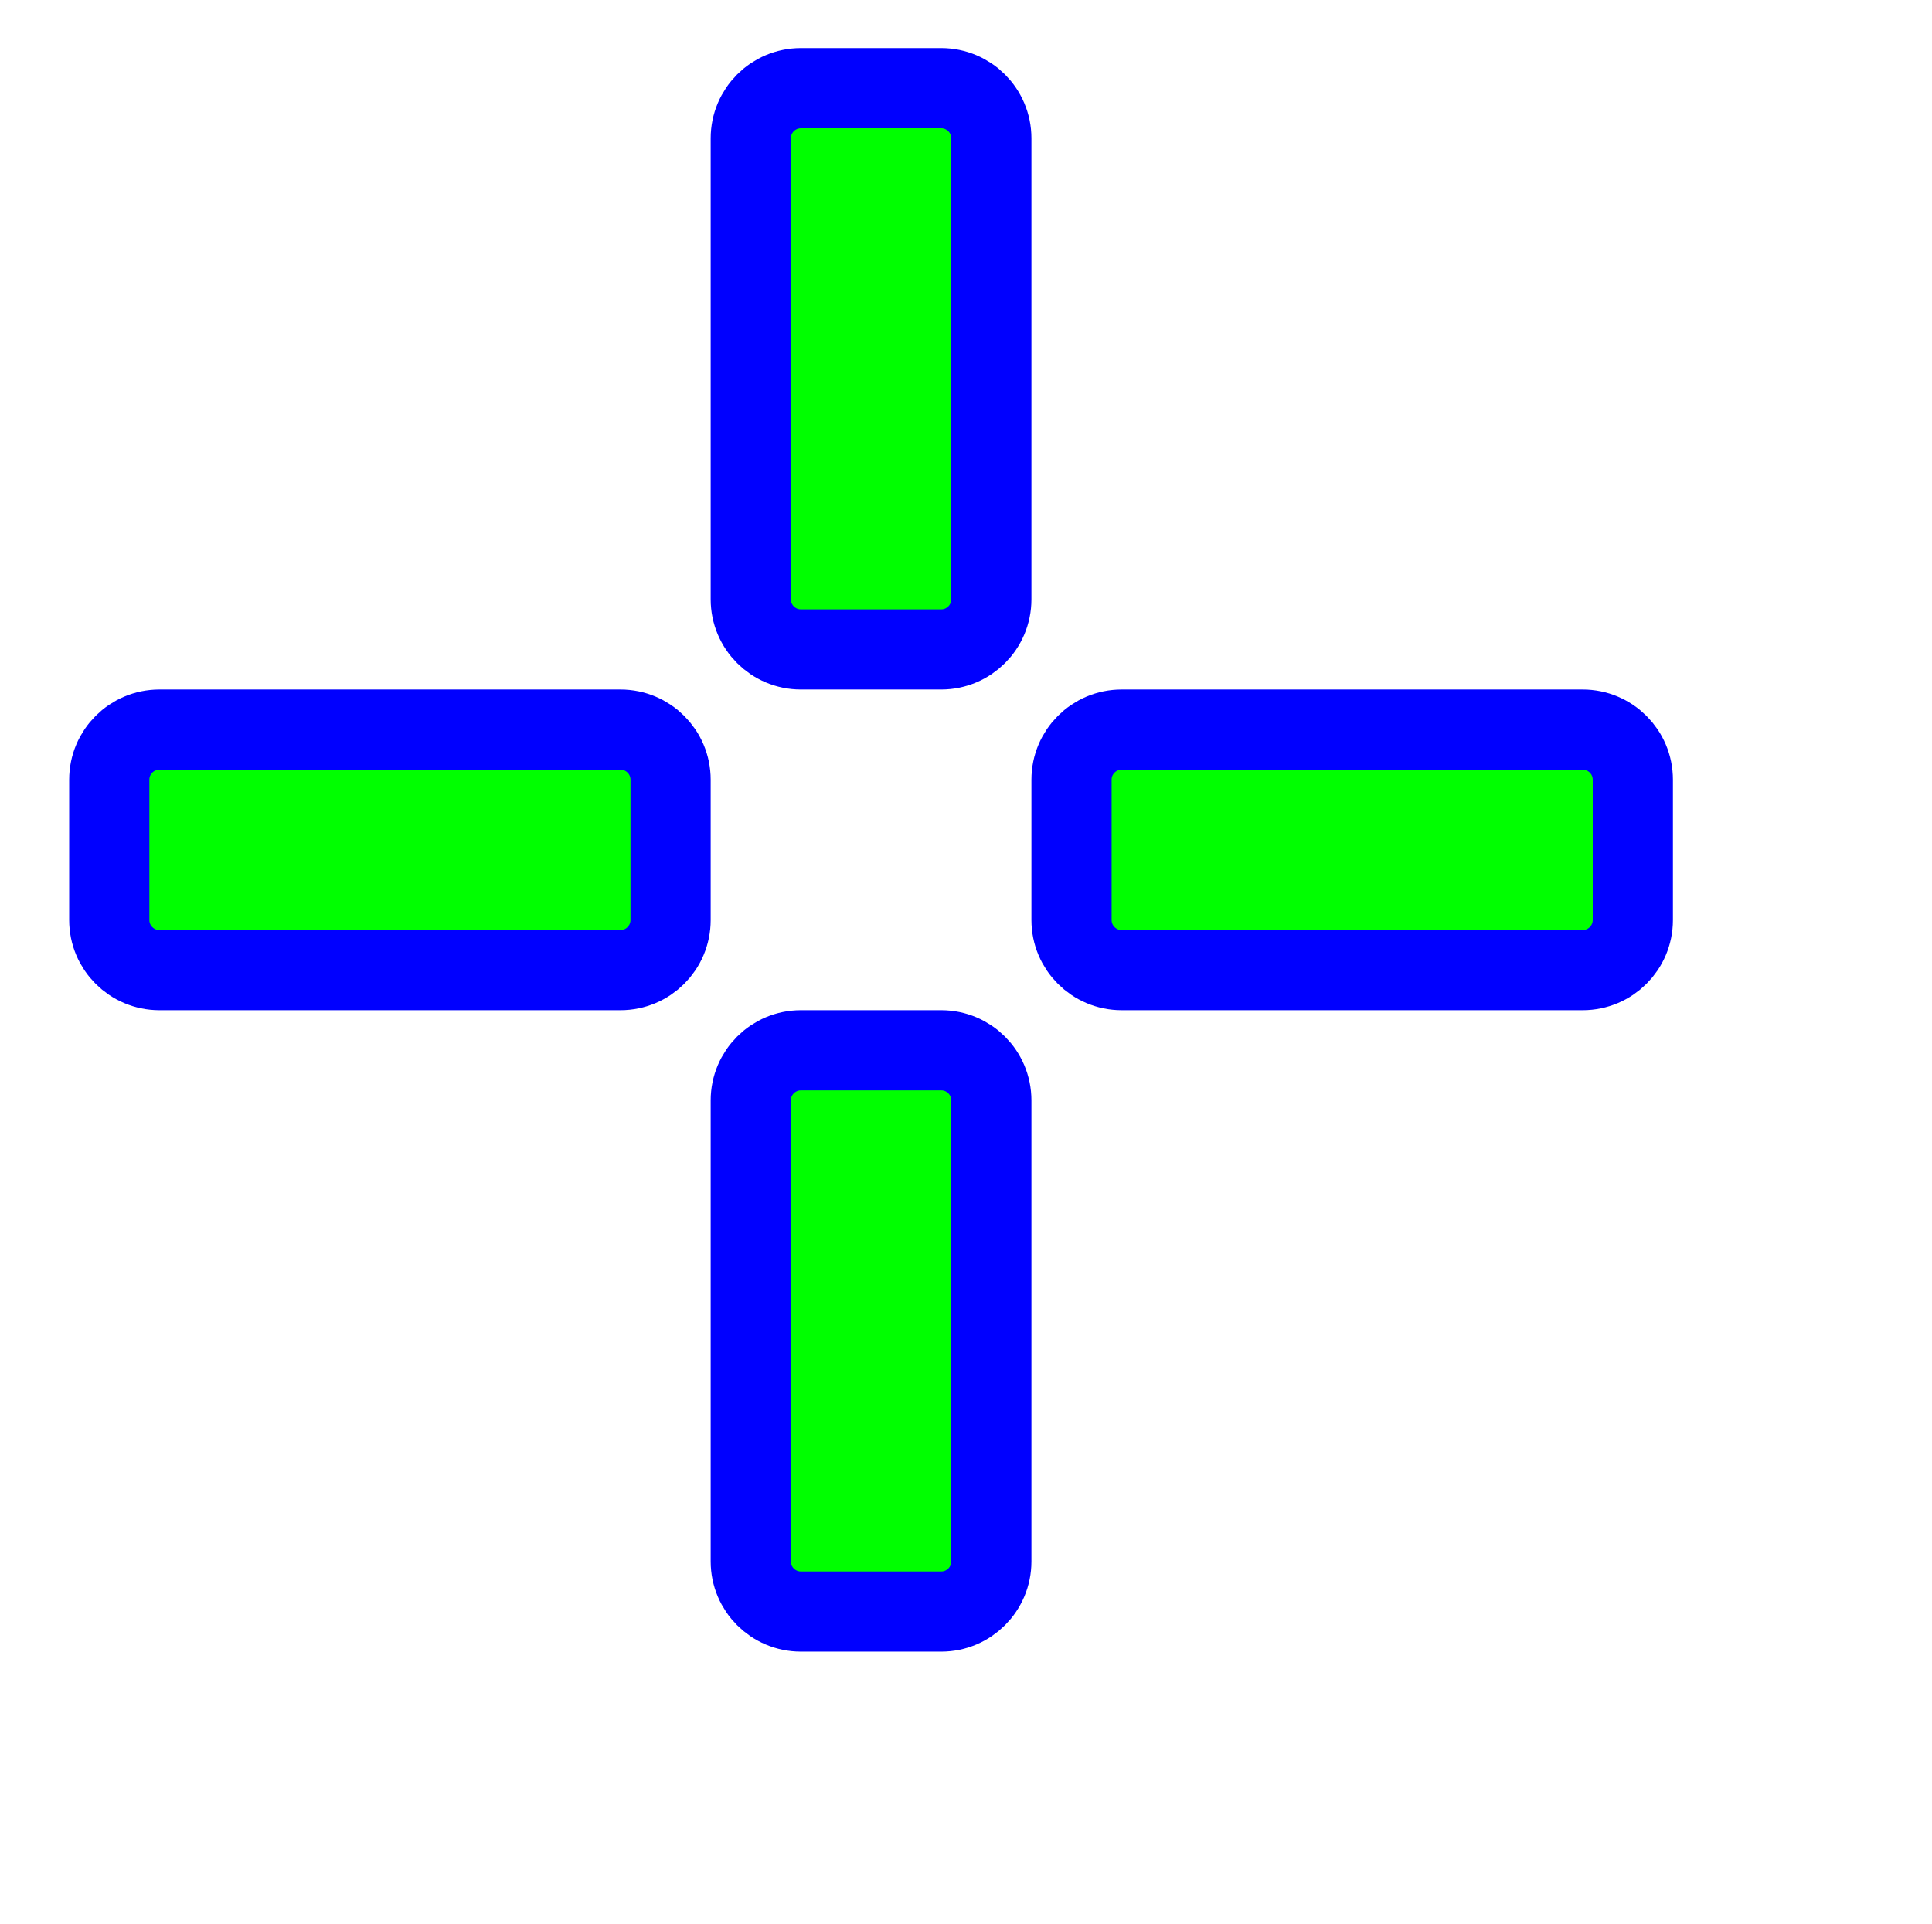
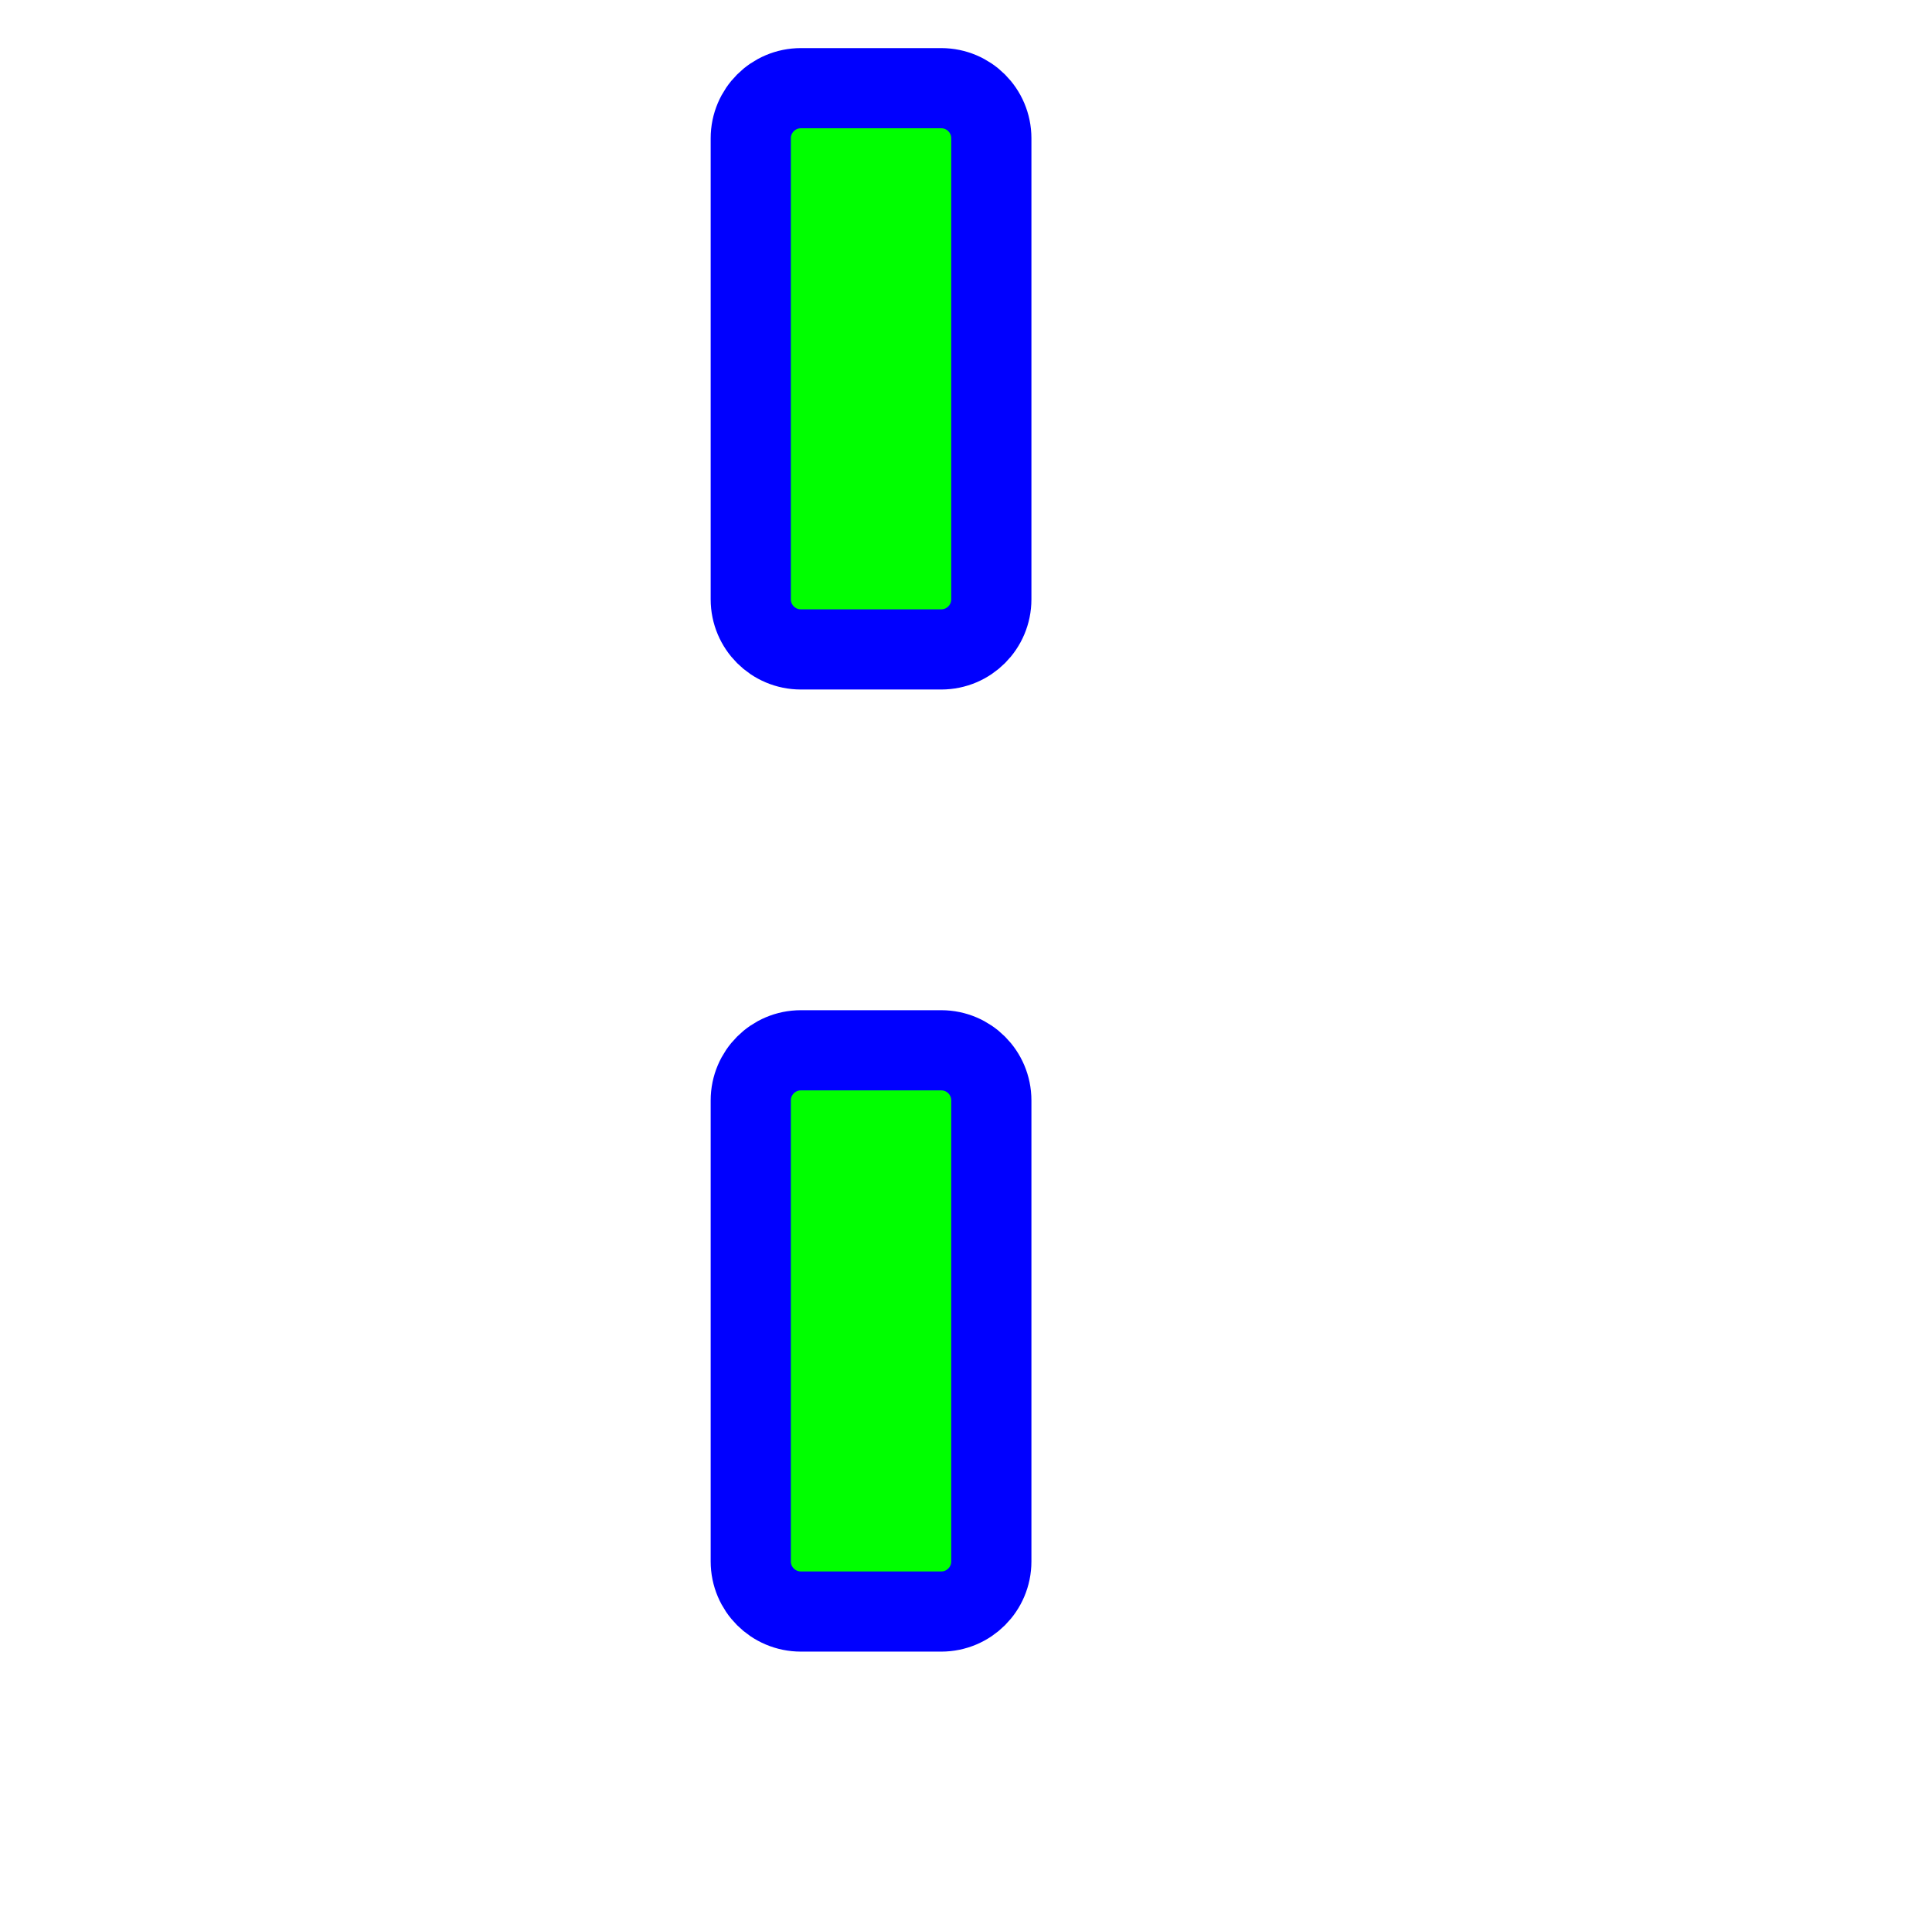
<svg xmlns="http://www.w3.org/2000/svg" width="257" height="256" viewBox="0 0 257 256" fill="none">
-   <path d="M82.535 97.066H21.202C17.52 97.066 14.535 100.051 14.535 103.733V122.4C14.535 126.082 17.52 129.067 21.202 129.067H82.535C86.217 129.067 89.202 126.082 89.202 122.4V103.733C89.202 100.051 86.217 97.066 82.535 97.066Z" fill="#00FF00" stroke="#0000FF" stroke-width="10.667" stroke-miterlimit="10" />
-   <path d="M210.536 97.066H149.203C145.521 97.066 142.536 100.051 142.536 103.733V122.4C142.536 126.082 145.521 129.067 149.203 129.067H210.536C214.218 129.067 217.203 126.082 217.203 122.4V103.733C217.203 100.051 214.218 97.066 210.536 97.066Z" fill="#00FF00" stroke="#0000FF" stroke-width="10.667" stroke-miterlimit="10" />
  <path d="M131.869 79.733V18.4C131.869 14.718 128.885 11.733 125.203 11.733L106.536 11.733C102.854 11.733 99.869 14.718 99.869 18.4V79.733C99.869 83.415 102.854 86.4 106.536 86.4H125.203C128.885 86.4 131.869 83.415 131.869 79.733Z" fill="#00FF00" stroke="#0000FF" stroke-width="10.667" stroke-miterlimit="10" />
  <path d="M131.869 207.733V146.4C131.869 142.718 128.885 139.733 125.203 139.733H106.536C102.854 139.733 99.869 142.718 99.869 146.4V207.733C99.869 211.415 102.854 214.4 106.536 214.4H125.203C128.885 214.4 131.869 211.415 131.869 207.733Z" fill="#00FF00" stroke="#0000FF" stroke-width="10.667" stroke-miterlimit="10" />
</svg>